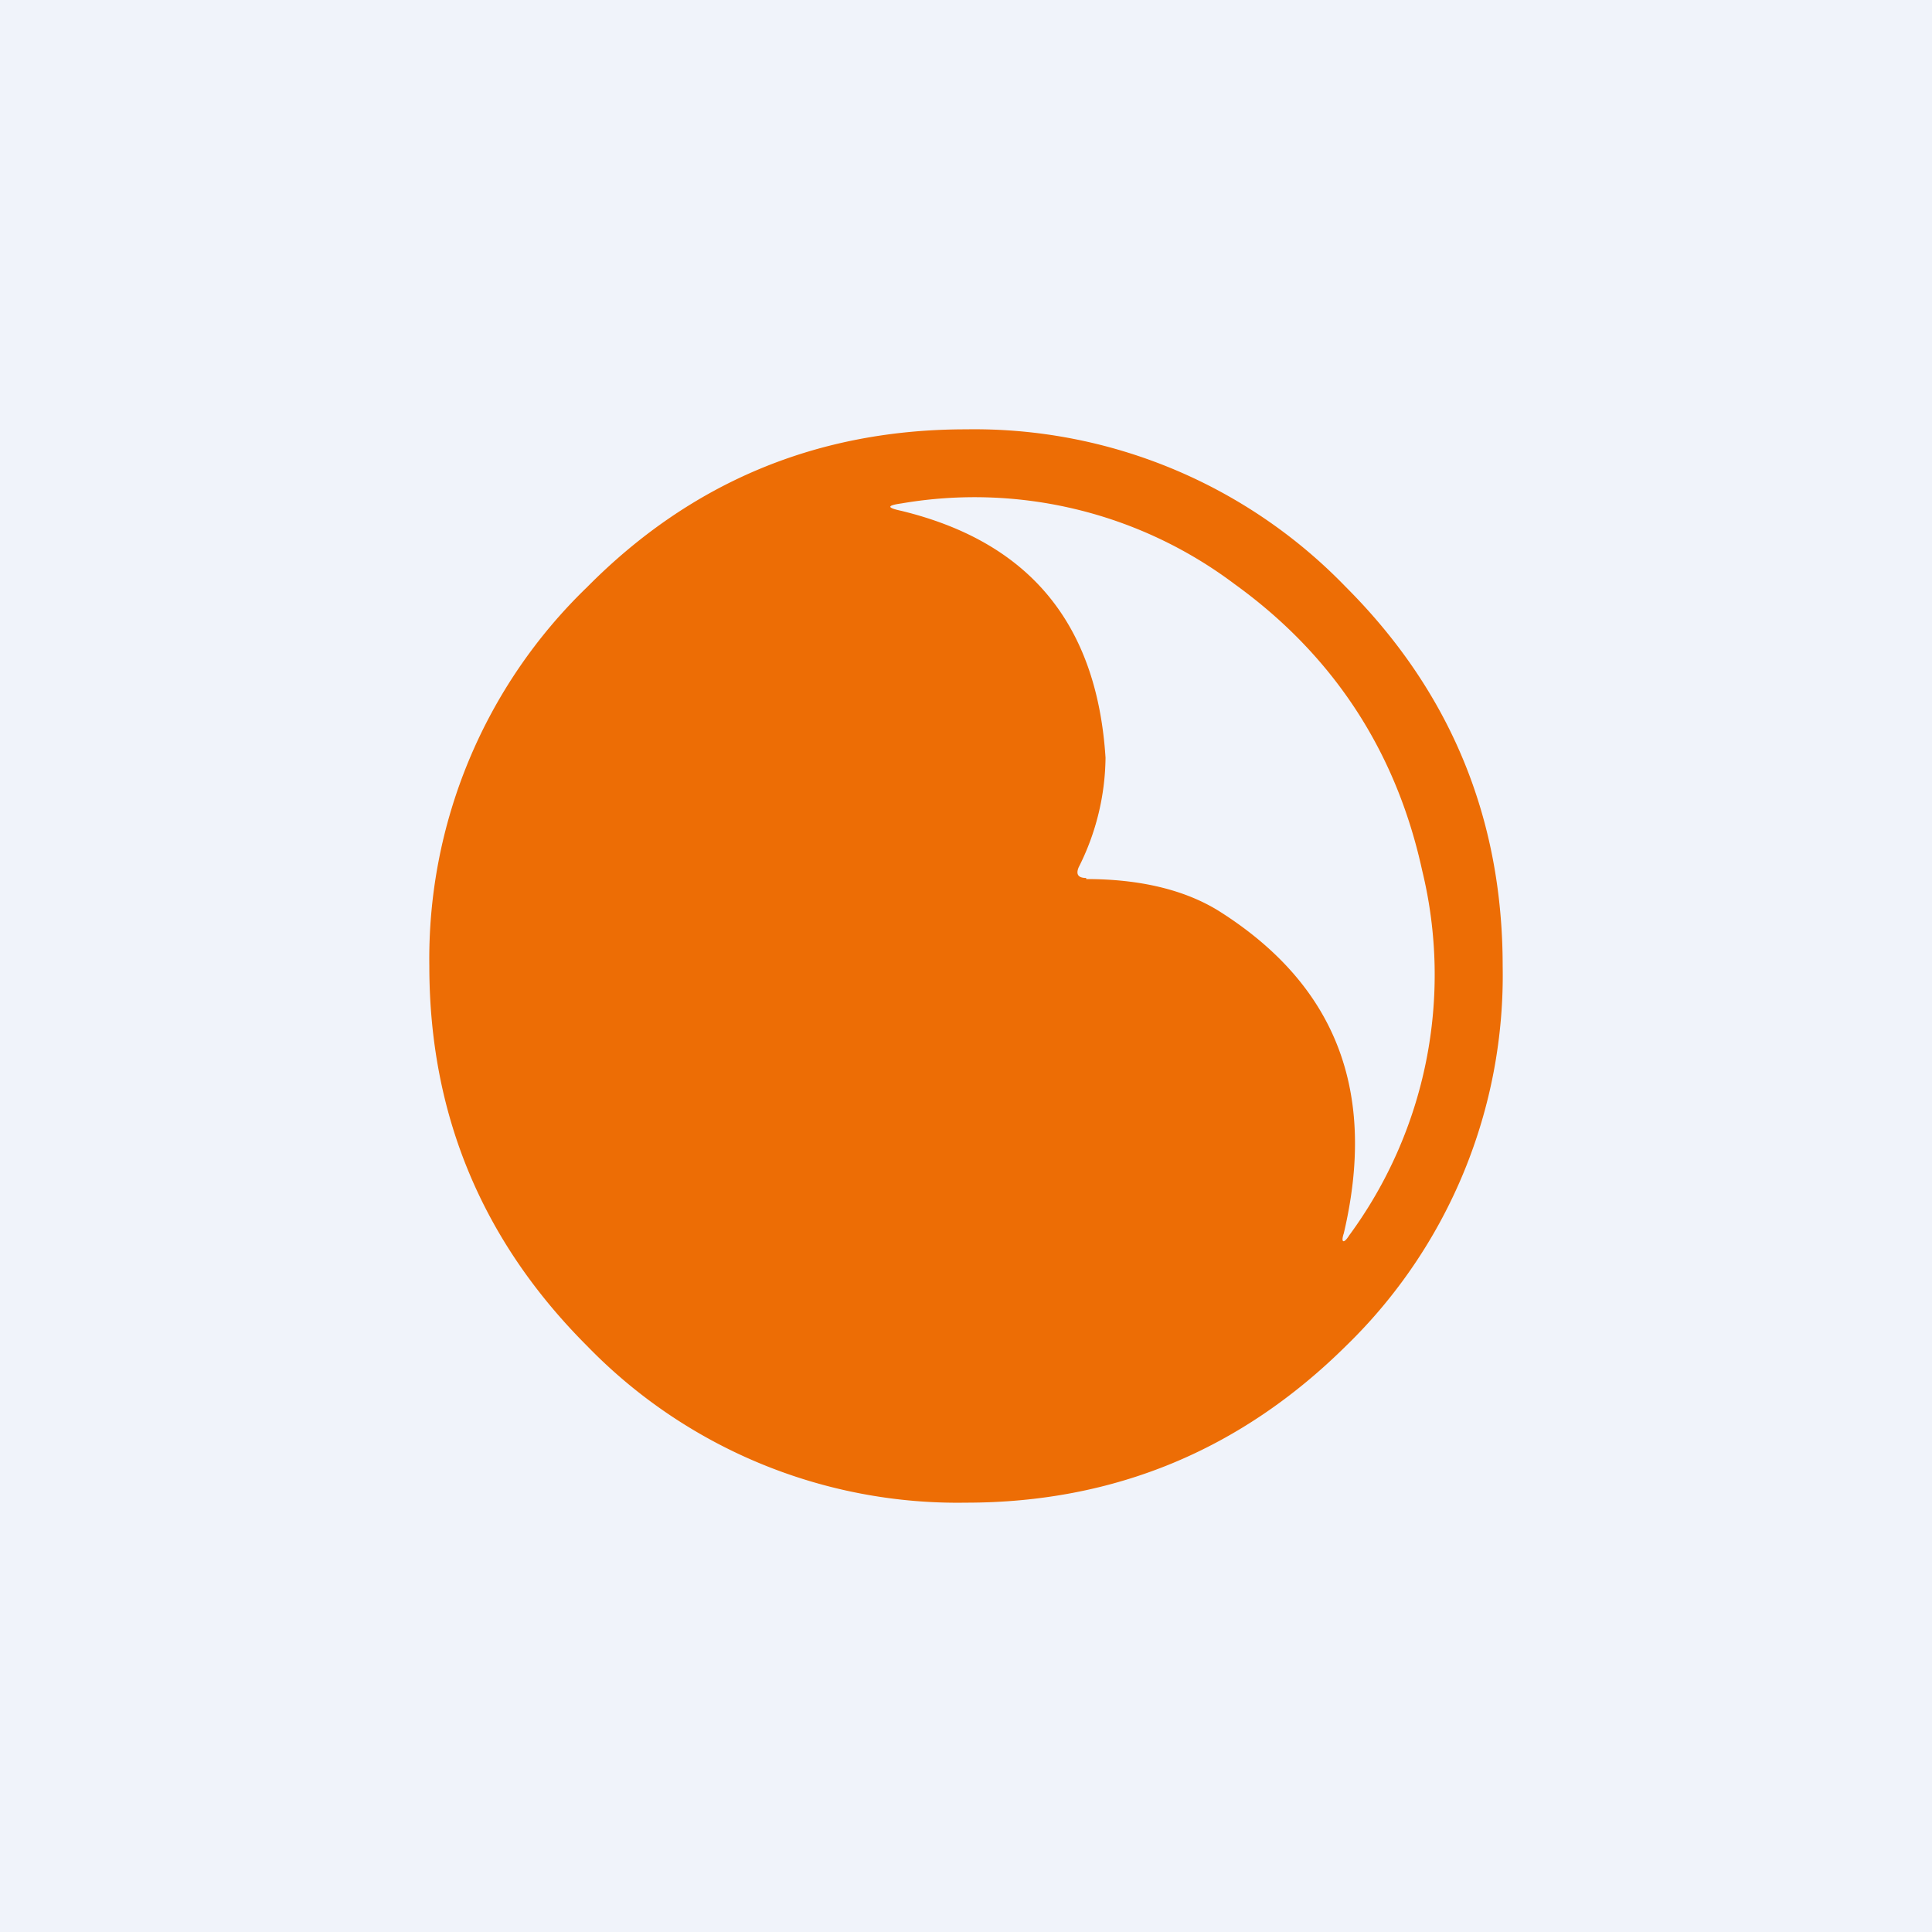
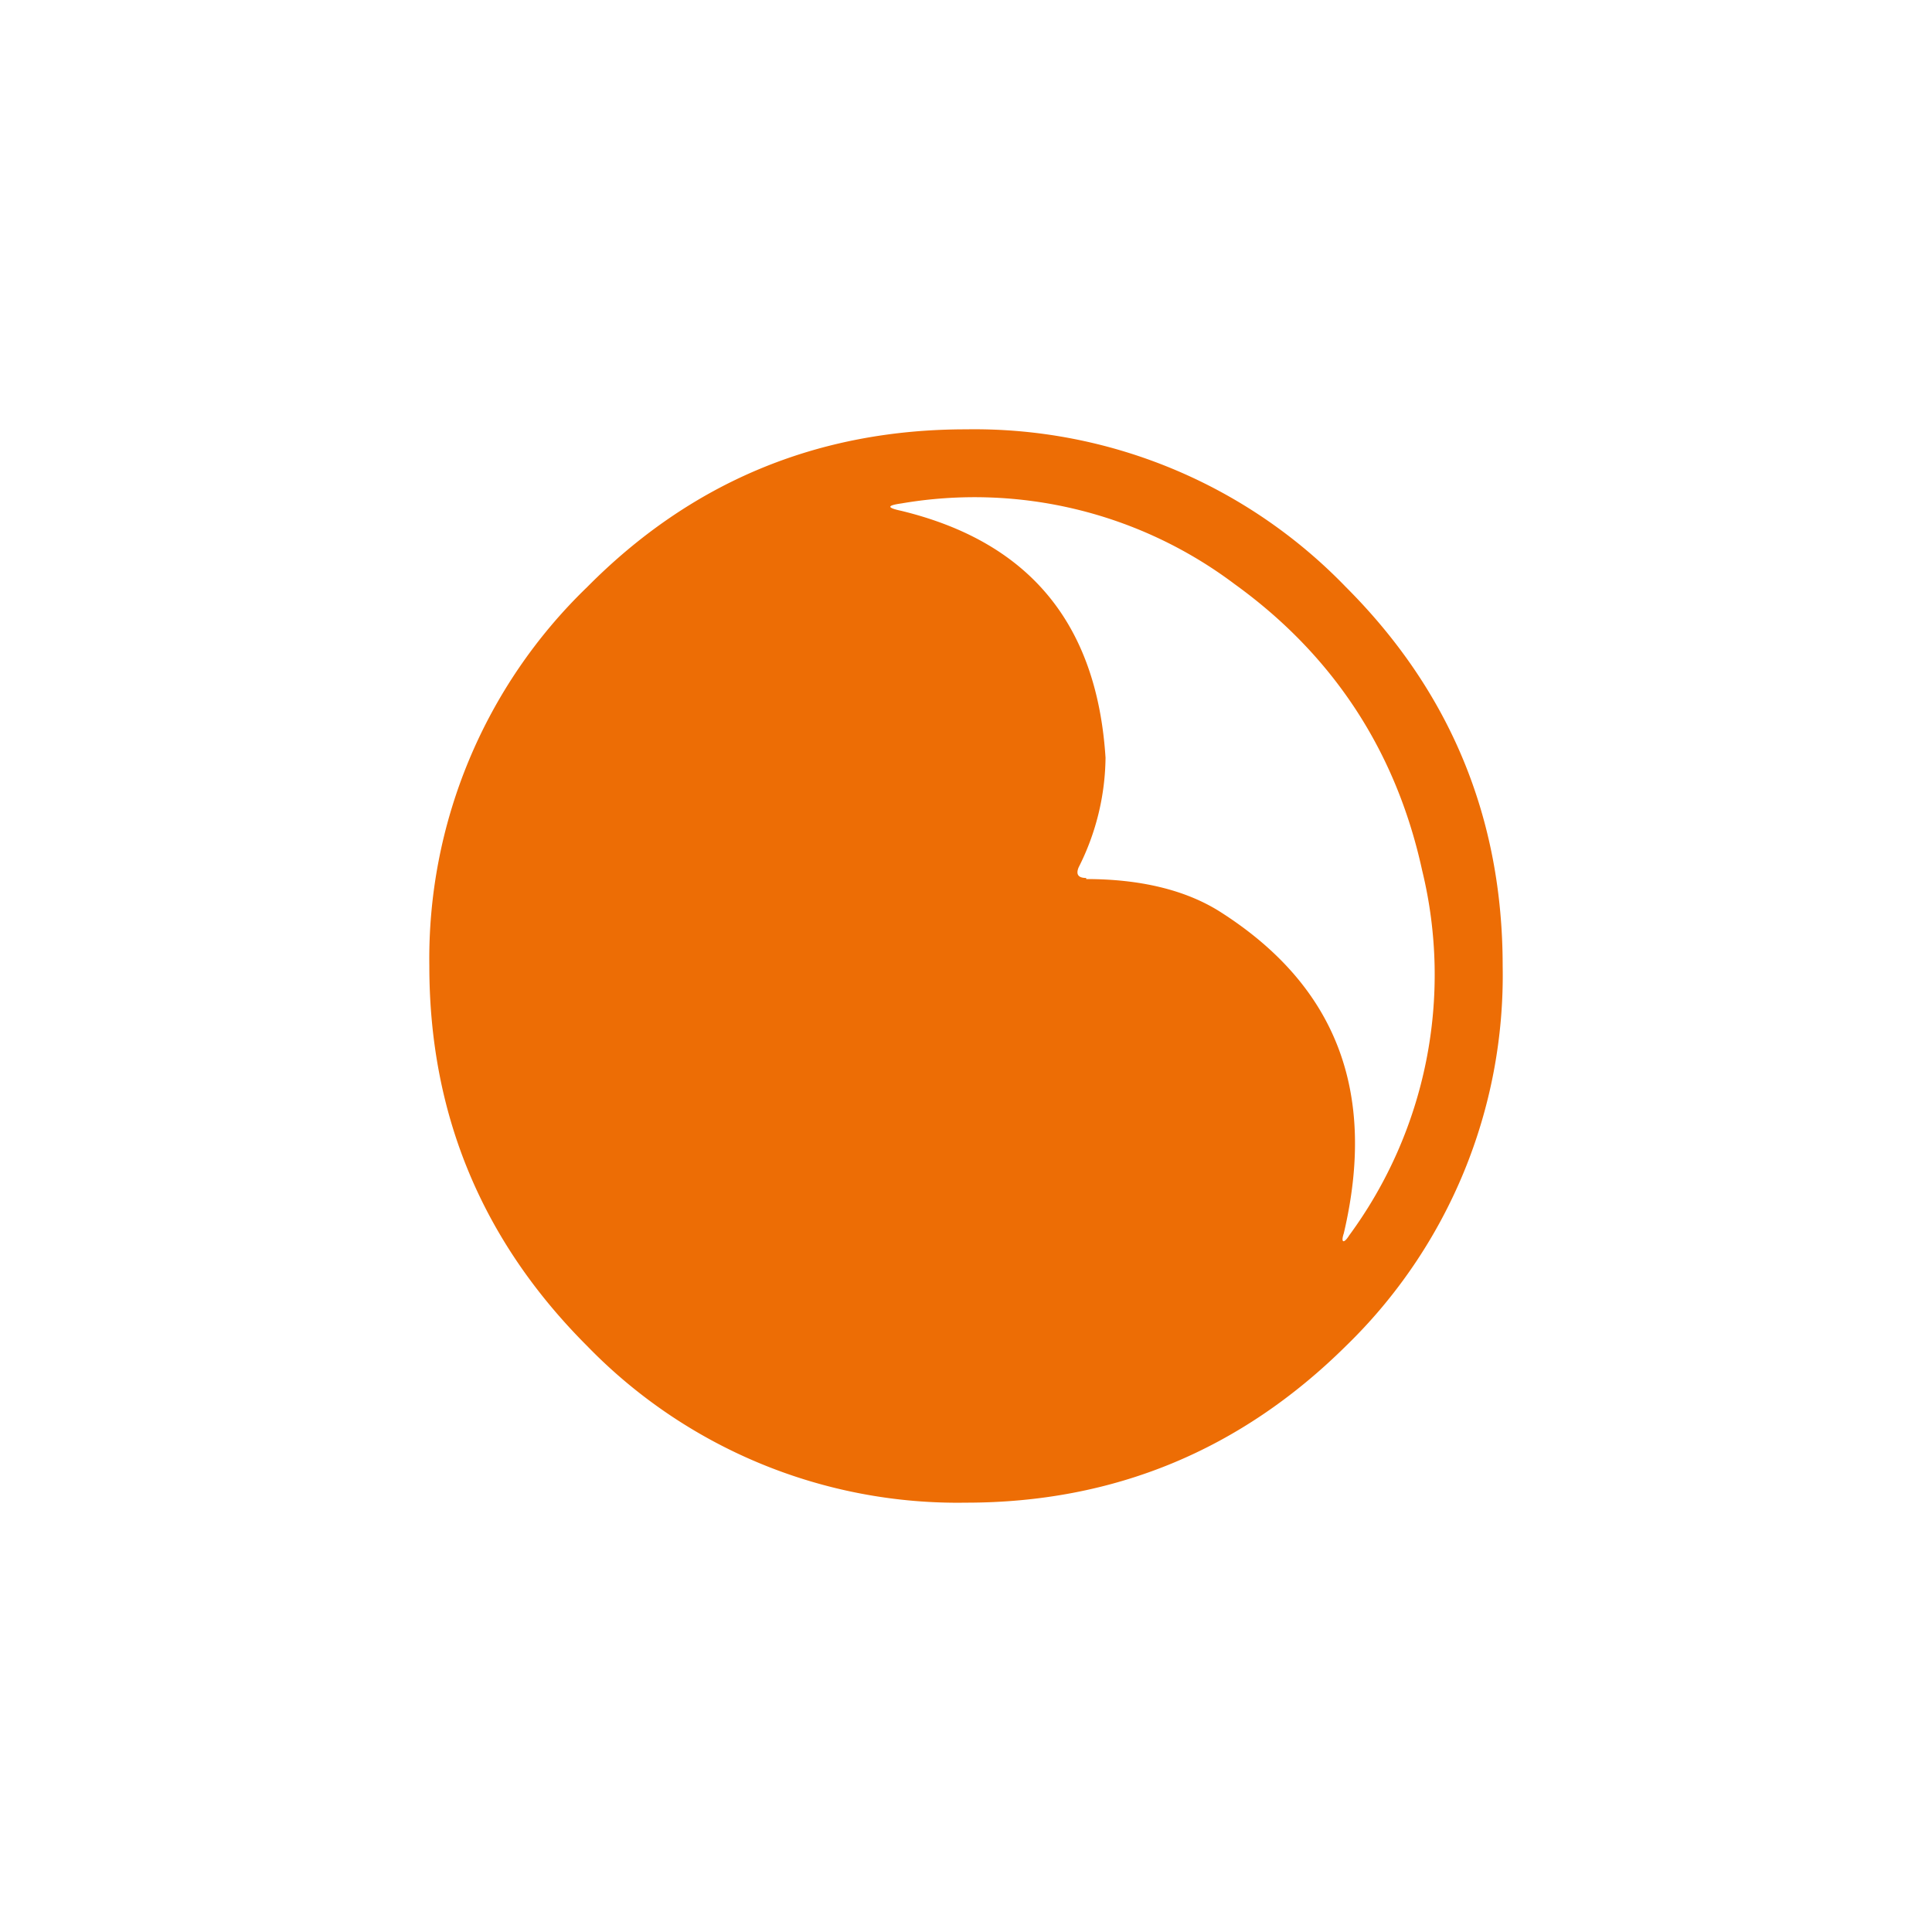
<svg xmlns="http://www.w3.org/2000/svg" width="18" height="18" viewBox="0 0 18 18">
-   <path fill="#F0F3FA" d="M0 0h18v18H0z" />
  <path fill-rule="evenodd" d="M12.54 12.54A4.81 4.81 0 0 0 14 9c0-1.38-.49-2.56-1.46-3.53A4.81 4.81 0 0 0 9 4c-1.38 0-2.56.49-3.53 1.47A4.81 4.81 0 0 0 4 9c0 1.38.49 2.56 1.47 3.54A4.81 4.81 0 0 0 9 14c1.38 0 2.56-.49 3.54-1.46Zm-2.42-4.35c.5 0 .92.1 1.24.3 1.09.69 1.47 1.68 1.16 3-.03.09 0 .1.05.02a4.1 4.1 0 0 0 .68-3.4c-.24-1.1-.82-2-1.75-2.67a4.03 4.03 0 0 0-3.1-.75c-.14.02-.14.04 0 .07 1.19.29 1.82 1.05 1.9 2.3a2.31 2.31 0 0 1-.25 1.02c-.03.07 0 .1.07.1Z" fill="#ED6D05" />
</svg>